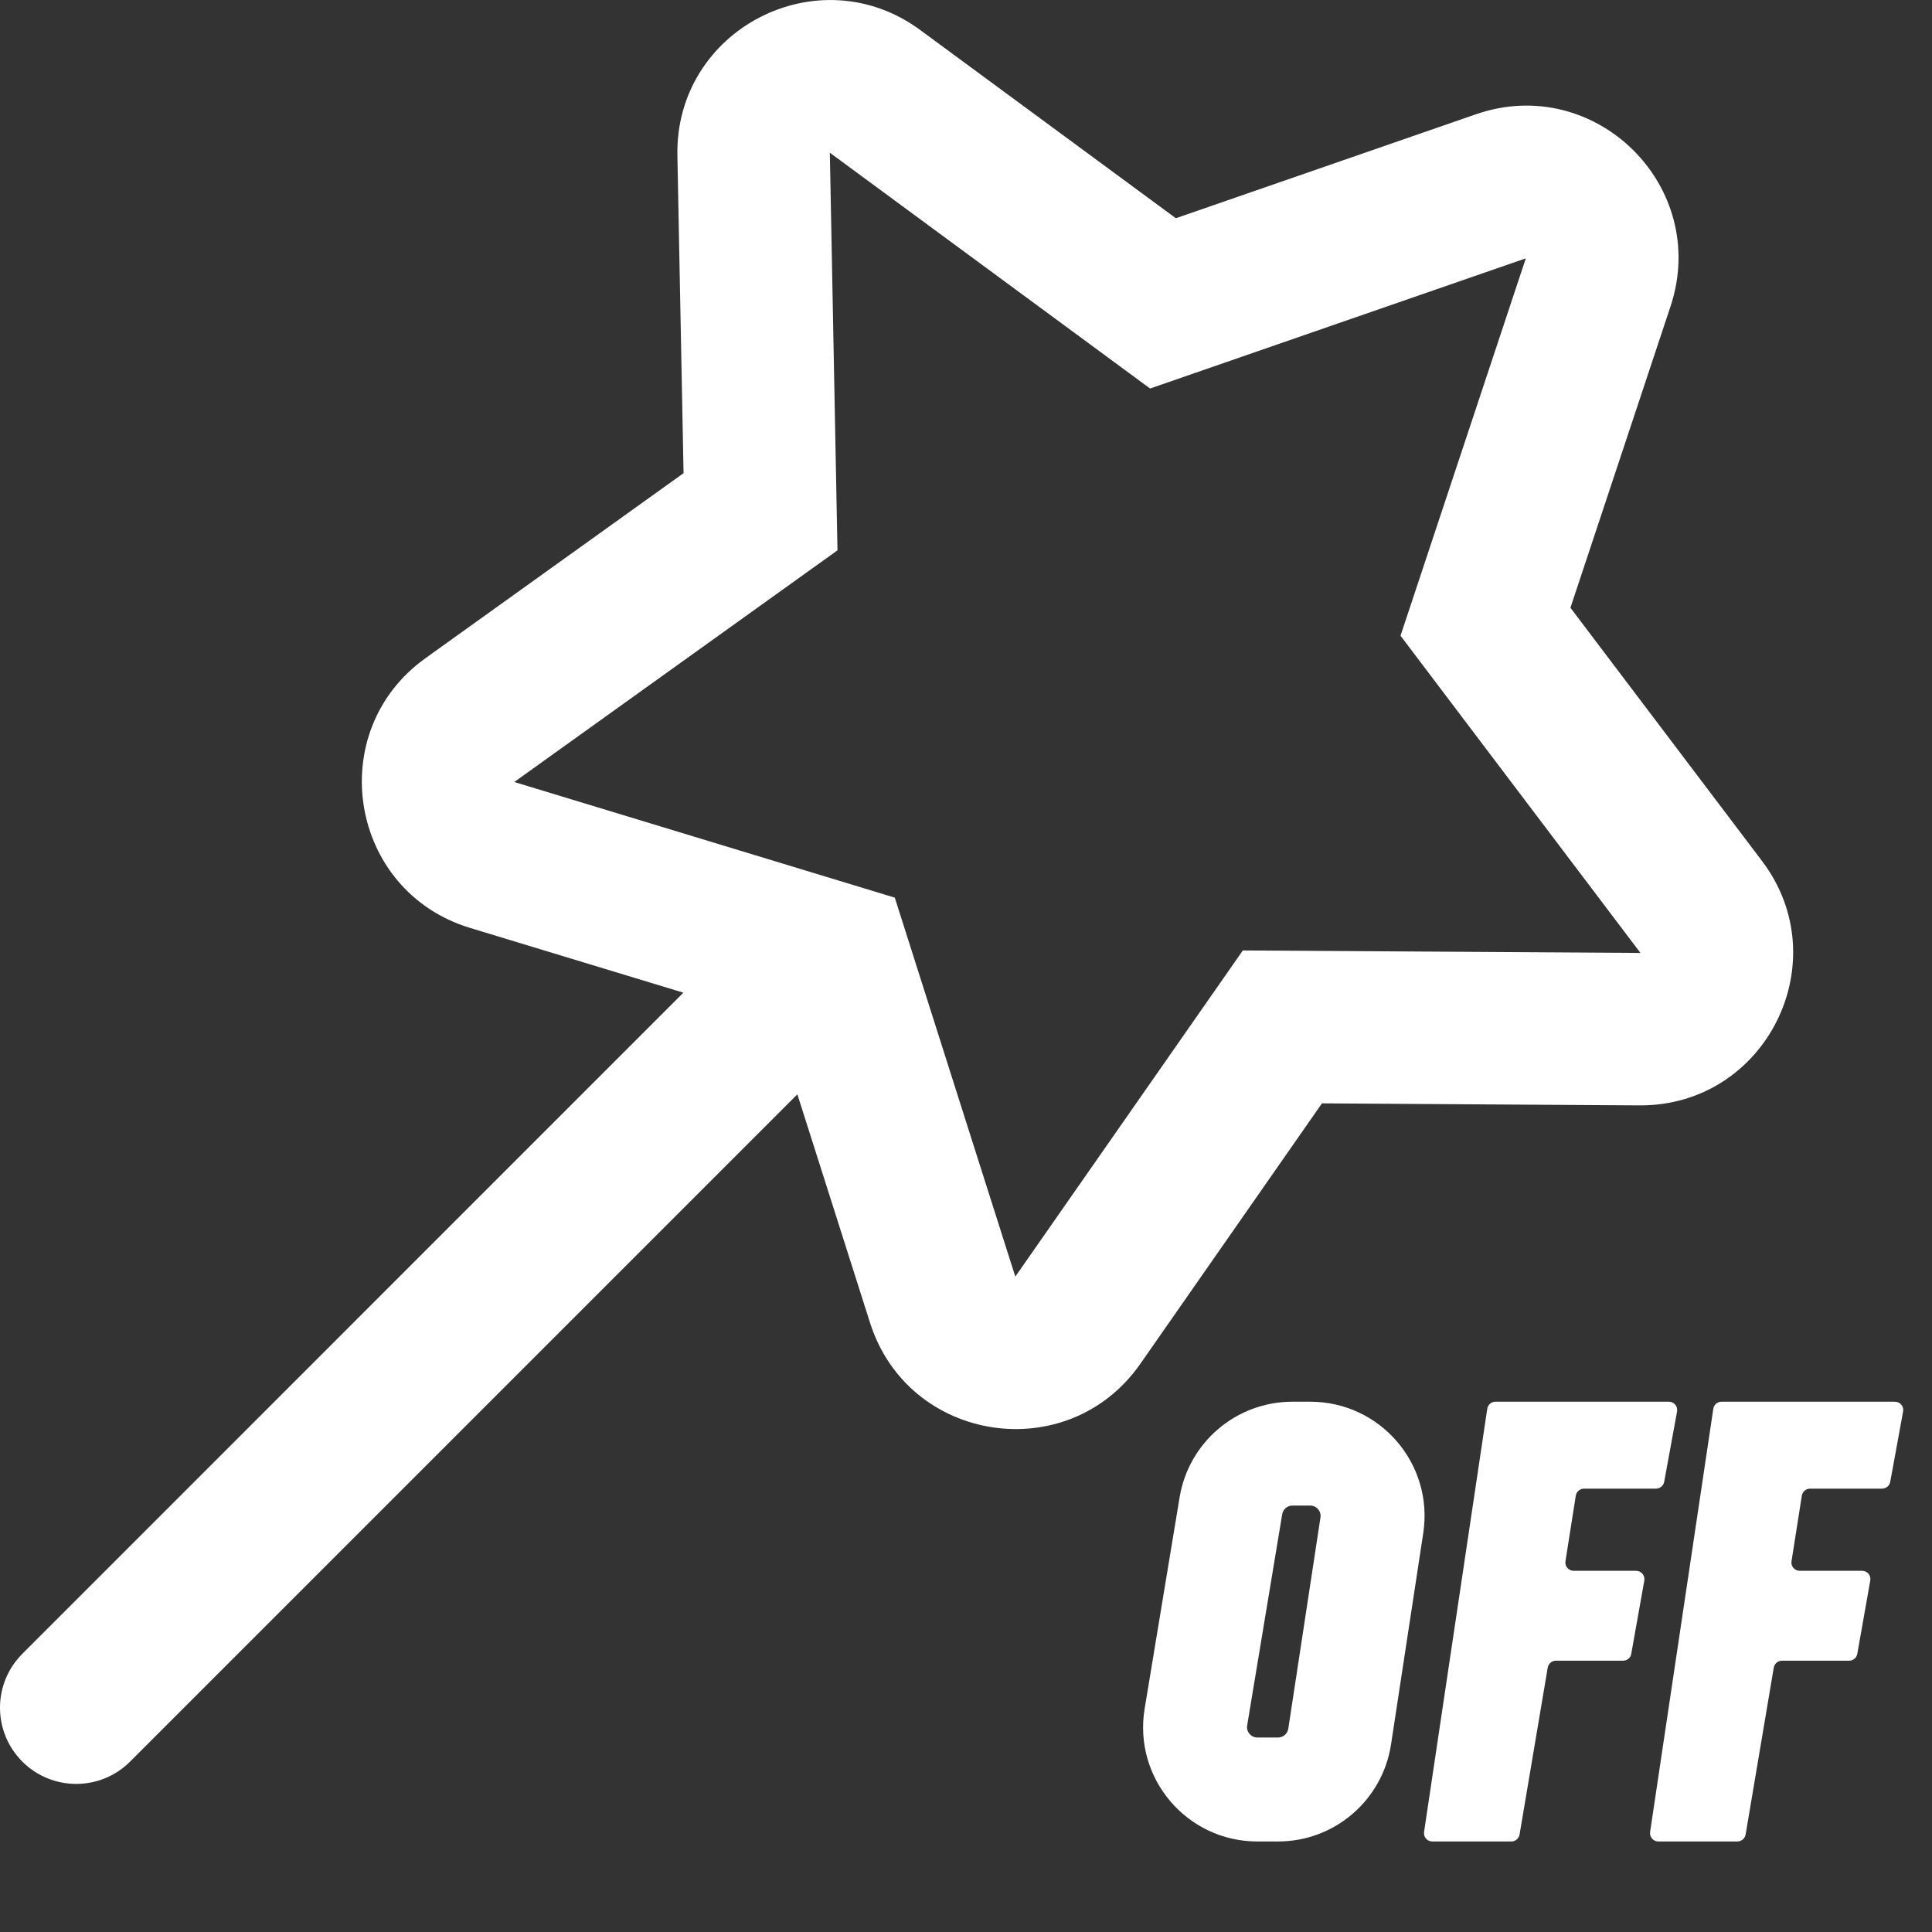
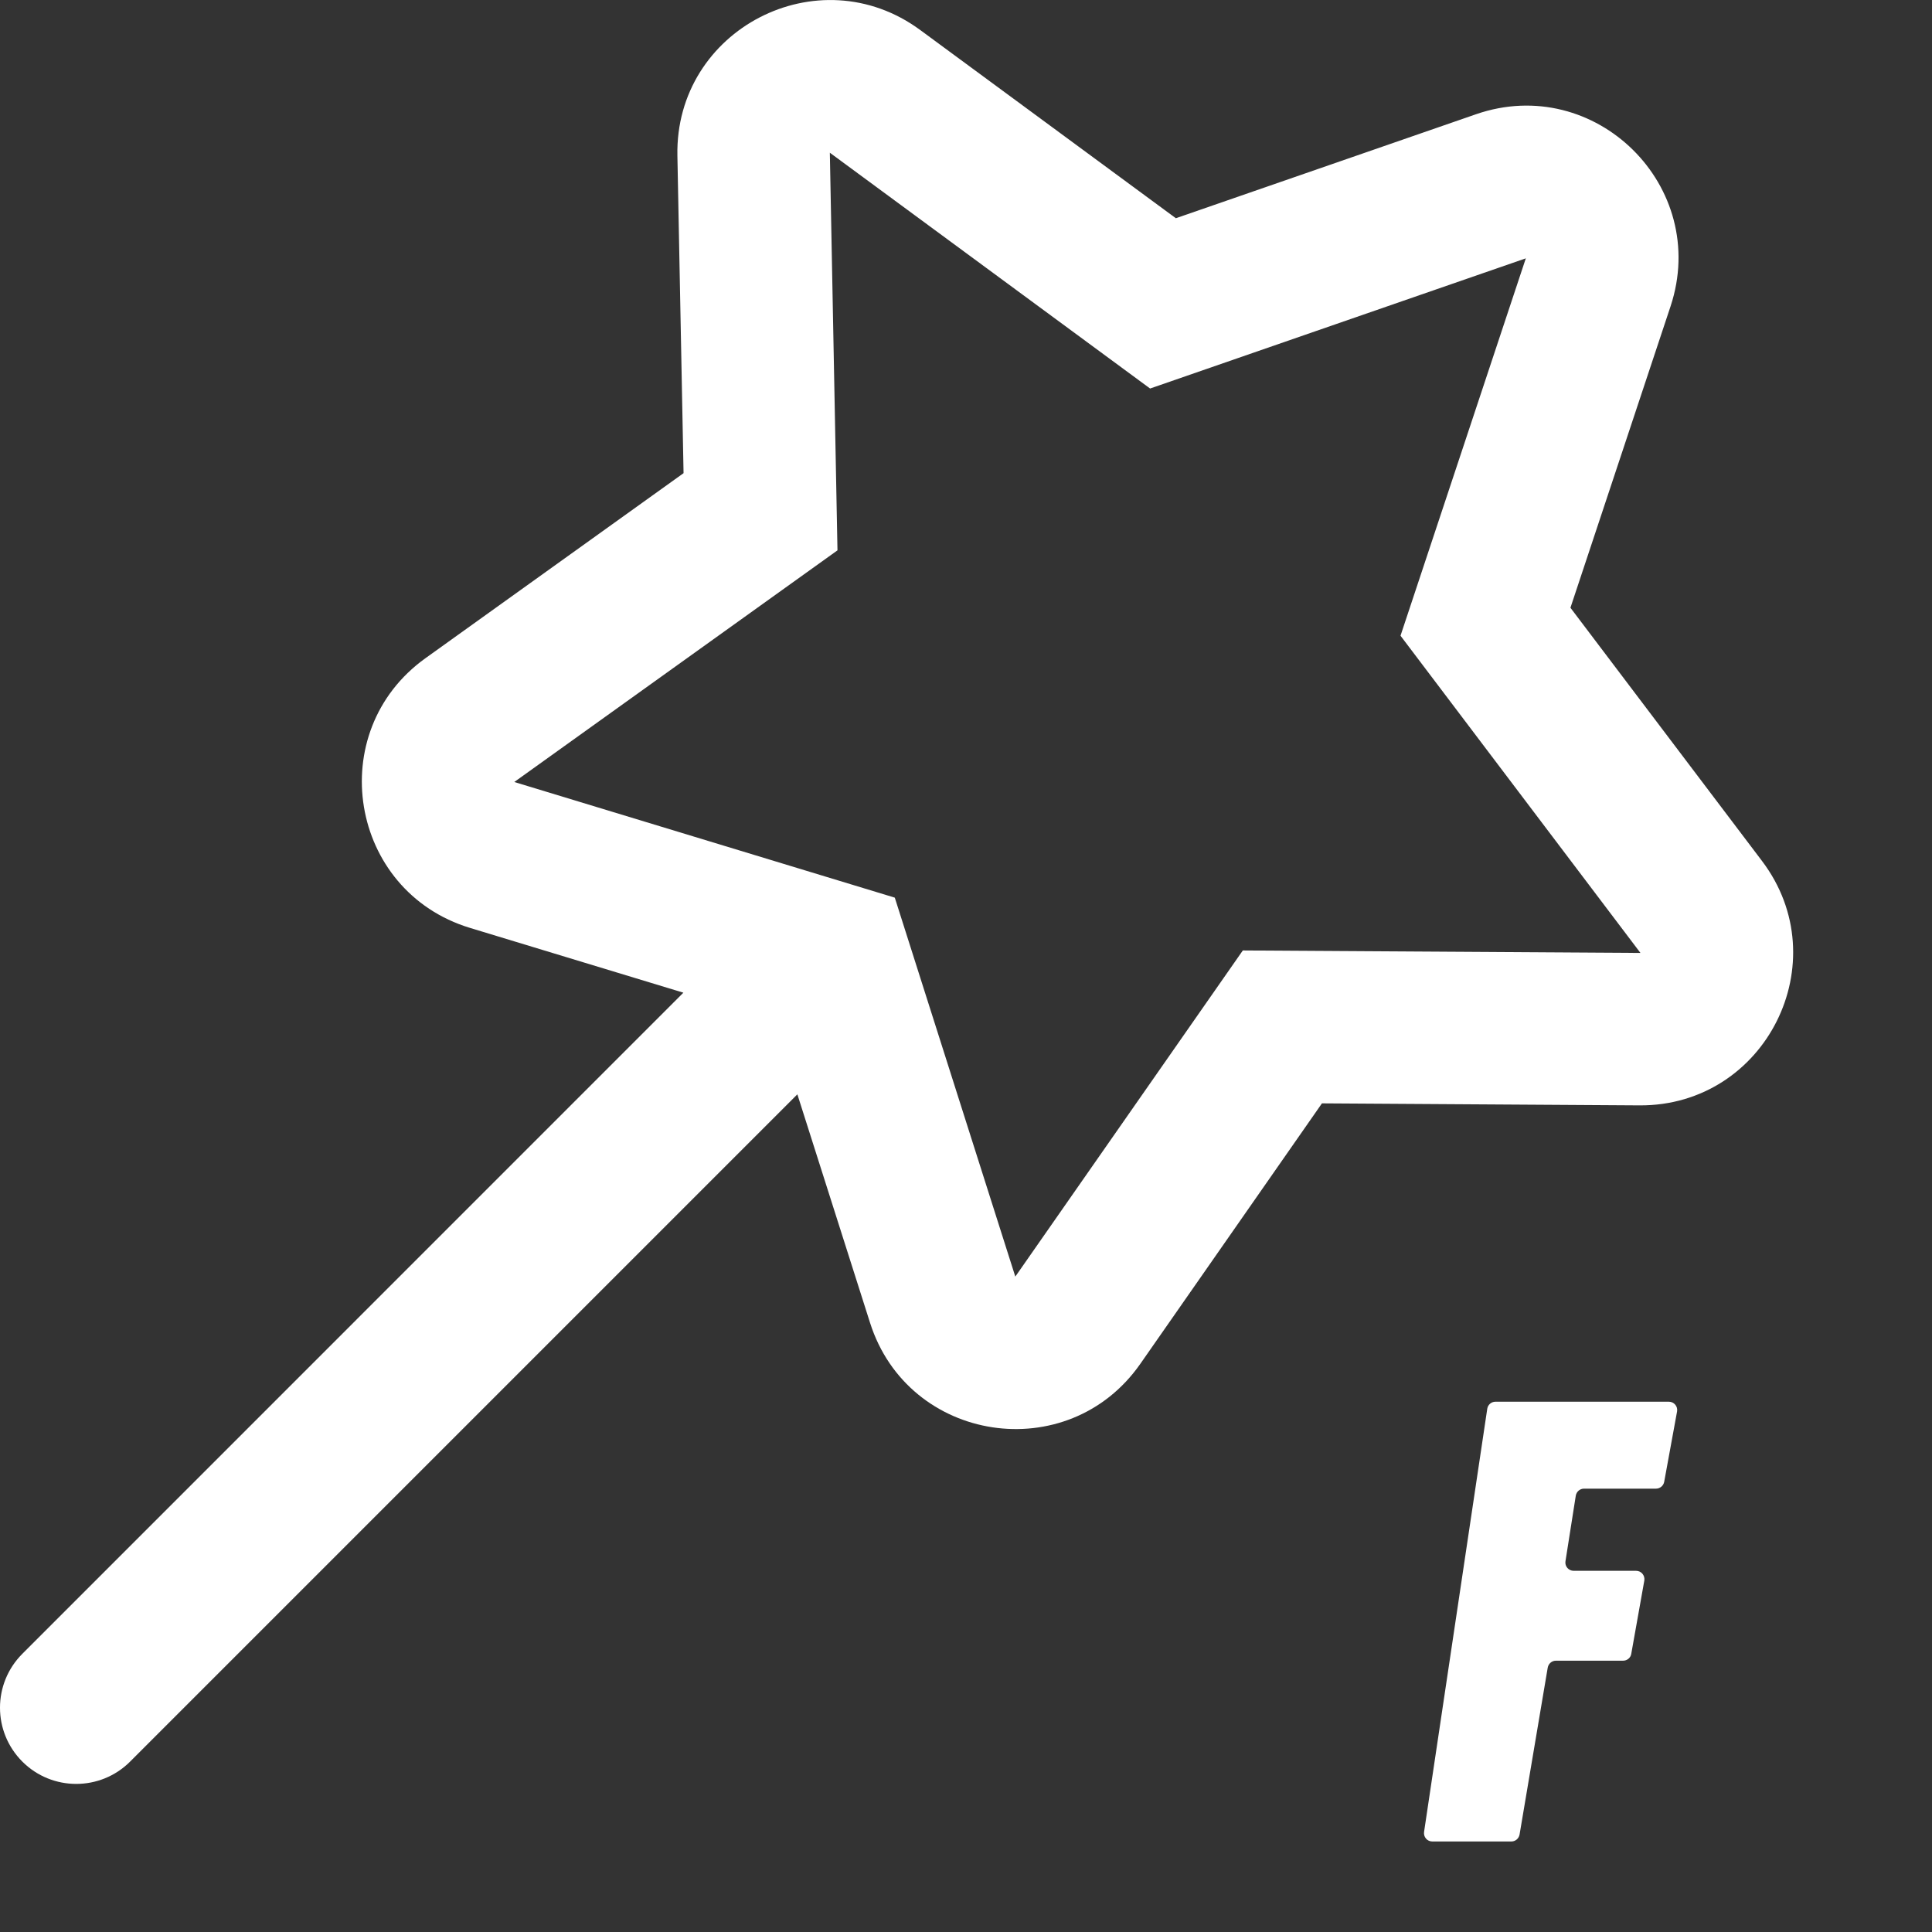
<svg xmlns="http://www.w3.org/2000/svg" fill="none" height="100%" overflow="visible" preserveAspectRatio="none" style="display: block;" viewBox="0 0 21 21" width="100%">
  <rect x="0" y="0" width="21" height="21" fill="#333333" stroke="none" />
  <g id="Magic Pen Icon">
    <path clip-rule="evenodd" d="M12.781 2.372L10.002 0.326C8.896 -0.488 7.336 0.319 7.363 1.692L7.43 5.143L4.625 7.154C3.509 7.954 3.795 9.687 5.109 10.086L7.428 10.79L0.243 17.976C-0.081 18.3 -0.081 18.824 0.243 19.148C0.566 19.471 1.091 19.471 1.414 19.148L8.667 11.895L9.457 14.378C9.873 15.687 11.609 15.95 12.395 14.824L14.369 11.993L17.821 12.015C19.194 12.023 19.981 10.453 19.152 9.358L17.07 6.606L18.158 3.33C18.59 2.026 17.34 0.793 16.043 1.242L12.781 2.372ZM16.585 2.808L12.501 4.223L9.02 1.66L9.103 5.982L5.59 8.5L9.726 9.757L11.036 13.876L13.509 10.331L17.831 10.358L15.223 6.91L16.585 2.808Z" fill="white" fill-rule="evenodd" />
-     <path clip-rule="evenodd" d="M14.048 15.236C13.44 15.236 12.922 15.675 12.822 16.274L12.442 18.571C12.316 19.328 12.9 20.016 13.667 20.016H13.892C14.506 20.016 15.027 19.568 15.12 18.961L15.47 16.665C15.585 15.913 15.003 15.236 14.242 15.236H14.048ZM14.242 16.365H14.048C13.993 16.365 13.946 16.405 13.937 16.459L13.556 18.756C13.545 18.824 13.598 18.886 13.667 18.886H13.892C13.947 18.886 13.994 18.846 14.003 18.791L14.353 16.494C14.363 16.426 14.311 16.365 14.242 16.365Z" fill="white" fill-rule="evenodd" />
    <path d="M18.14 15.236H16.255C16.211 15.236 16.173 15.268 16.166 15.312L15.479 19.912C15.471 19.967 15.513 20.016 15.568 20.016H16.428C16.472 20.016 16.509 19.984 16.517 19.941L16.823 18.127C16.831 18.083 16.868 18.051 16.912 18.051H17.642C17.686 18.051 17.724 18.02 17.731 17.977L17.873 17.18C17.882 17.125 17.84 17.074 17.784 17.074H17.105C17.05 17.074 17.007 17.025 17.016 16.97L17.128 16.258C17.135 16.214 17.173 16.181 17.217 16.181H18C18.043 16.181 18.081 16.15 18.089 16.107L18.229 15.342C18.239 15.287 18.196 15.236 18.14 15.236Z" fill="white" />
-     <path d="M20.597 15.236H18.712C18.668 15.236 18.63 15.268 18.623 15.312L17.936 19.912C17.928 19.967 17.97 20.016 18.025 20.016H18.884C18.929 20.016 18.966 19.984 18.974 19.941L19.28 18.127C19.288 18.083 19.325 18.051 19.369 18.051H20.099C20.143 18.051 20.18 18.02 20.188 17.977L20.329 17.18C20.339 17.125 20.297 17.074 20.241 17.074H19.562C19.507 17.074 19.464 17.025 19.473 16.97L19.585 16.258C19.592 16.214 19.63 16.181 19.674 16.181H20.457C20.5 16.181 20.538 16.15 20.546 16.107L20.686 15.342C20.696 15.287 20.653 15.236 20.597 15.236Z" fill="white" />
  </g>
</svg>